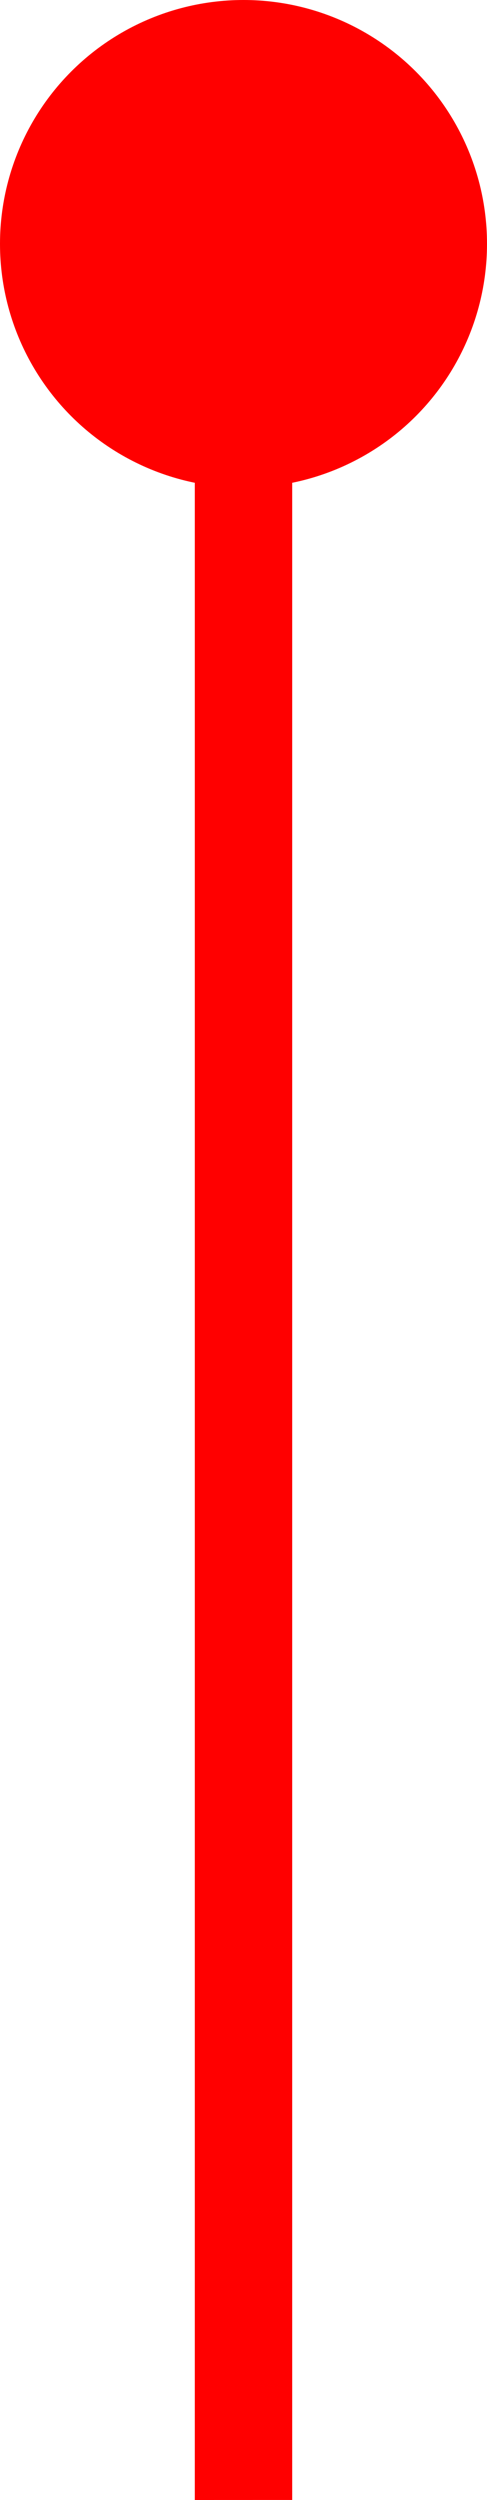
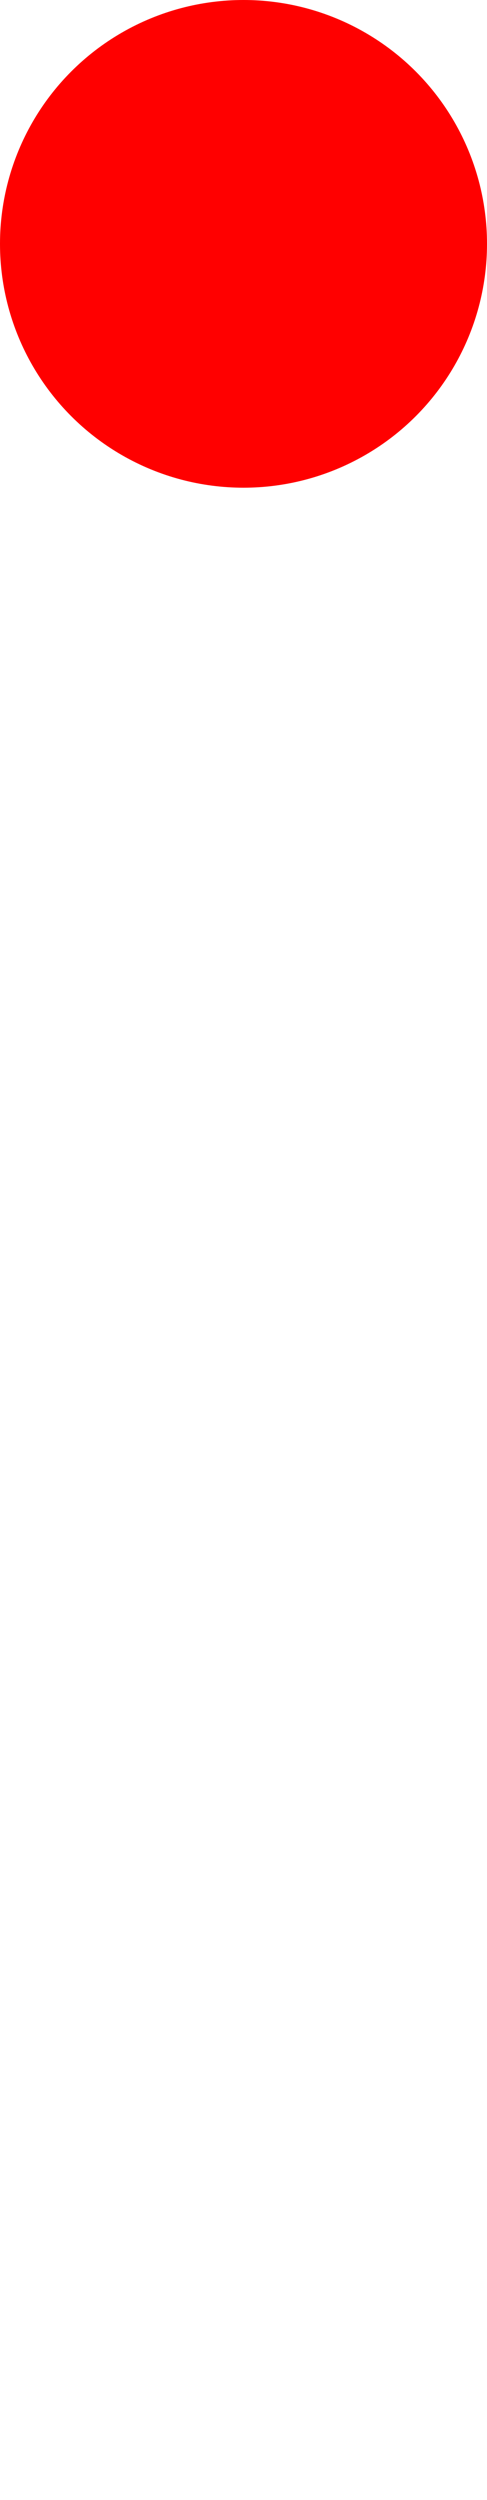
<svg xmlns="http://www.w3.org/2000/svg" width="15" height="76.89" viewBox="0 0 15 76.89">
  <g data-name="グループ 8644" transform="translate(-697.92 -429)">
    <circle cx="7.5" cy="7.5" r="7.5" fill="red" data-name="楕円形 10103" transform="translate(697.92 429)" />
-     <path fill="#ef5c20" d="M705.42 505.388v-66.111" data-name="パス 108143" />
-     <path fill="red" d="M703.92 505.89v-67.113h3v67.112z" data-name="合体 300" />
  </g>
</svg>